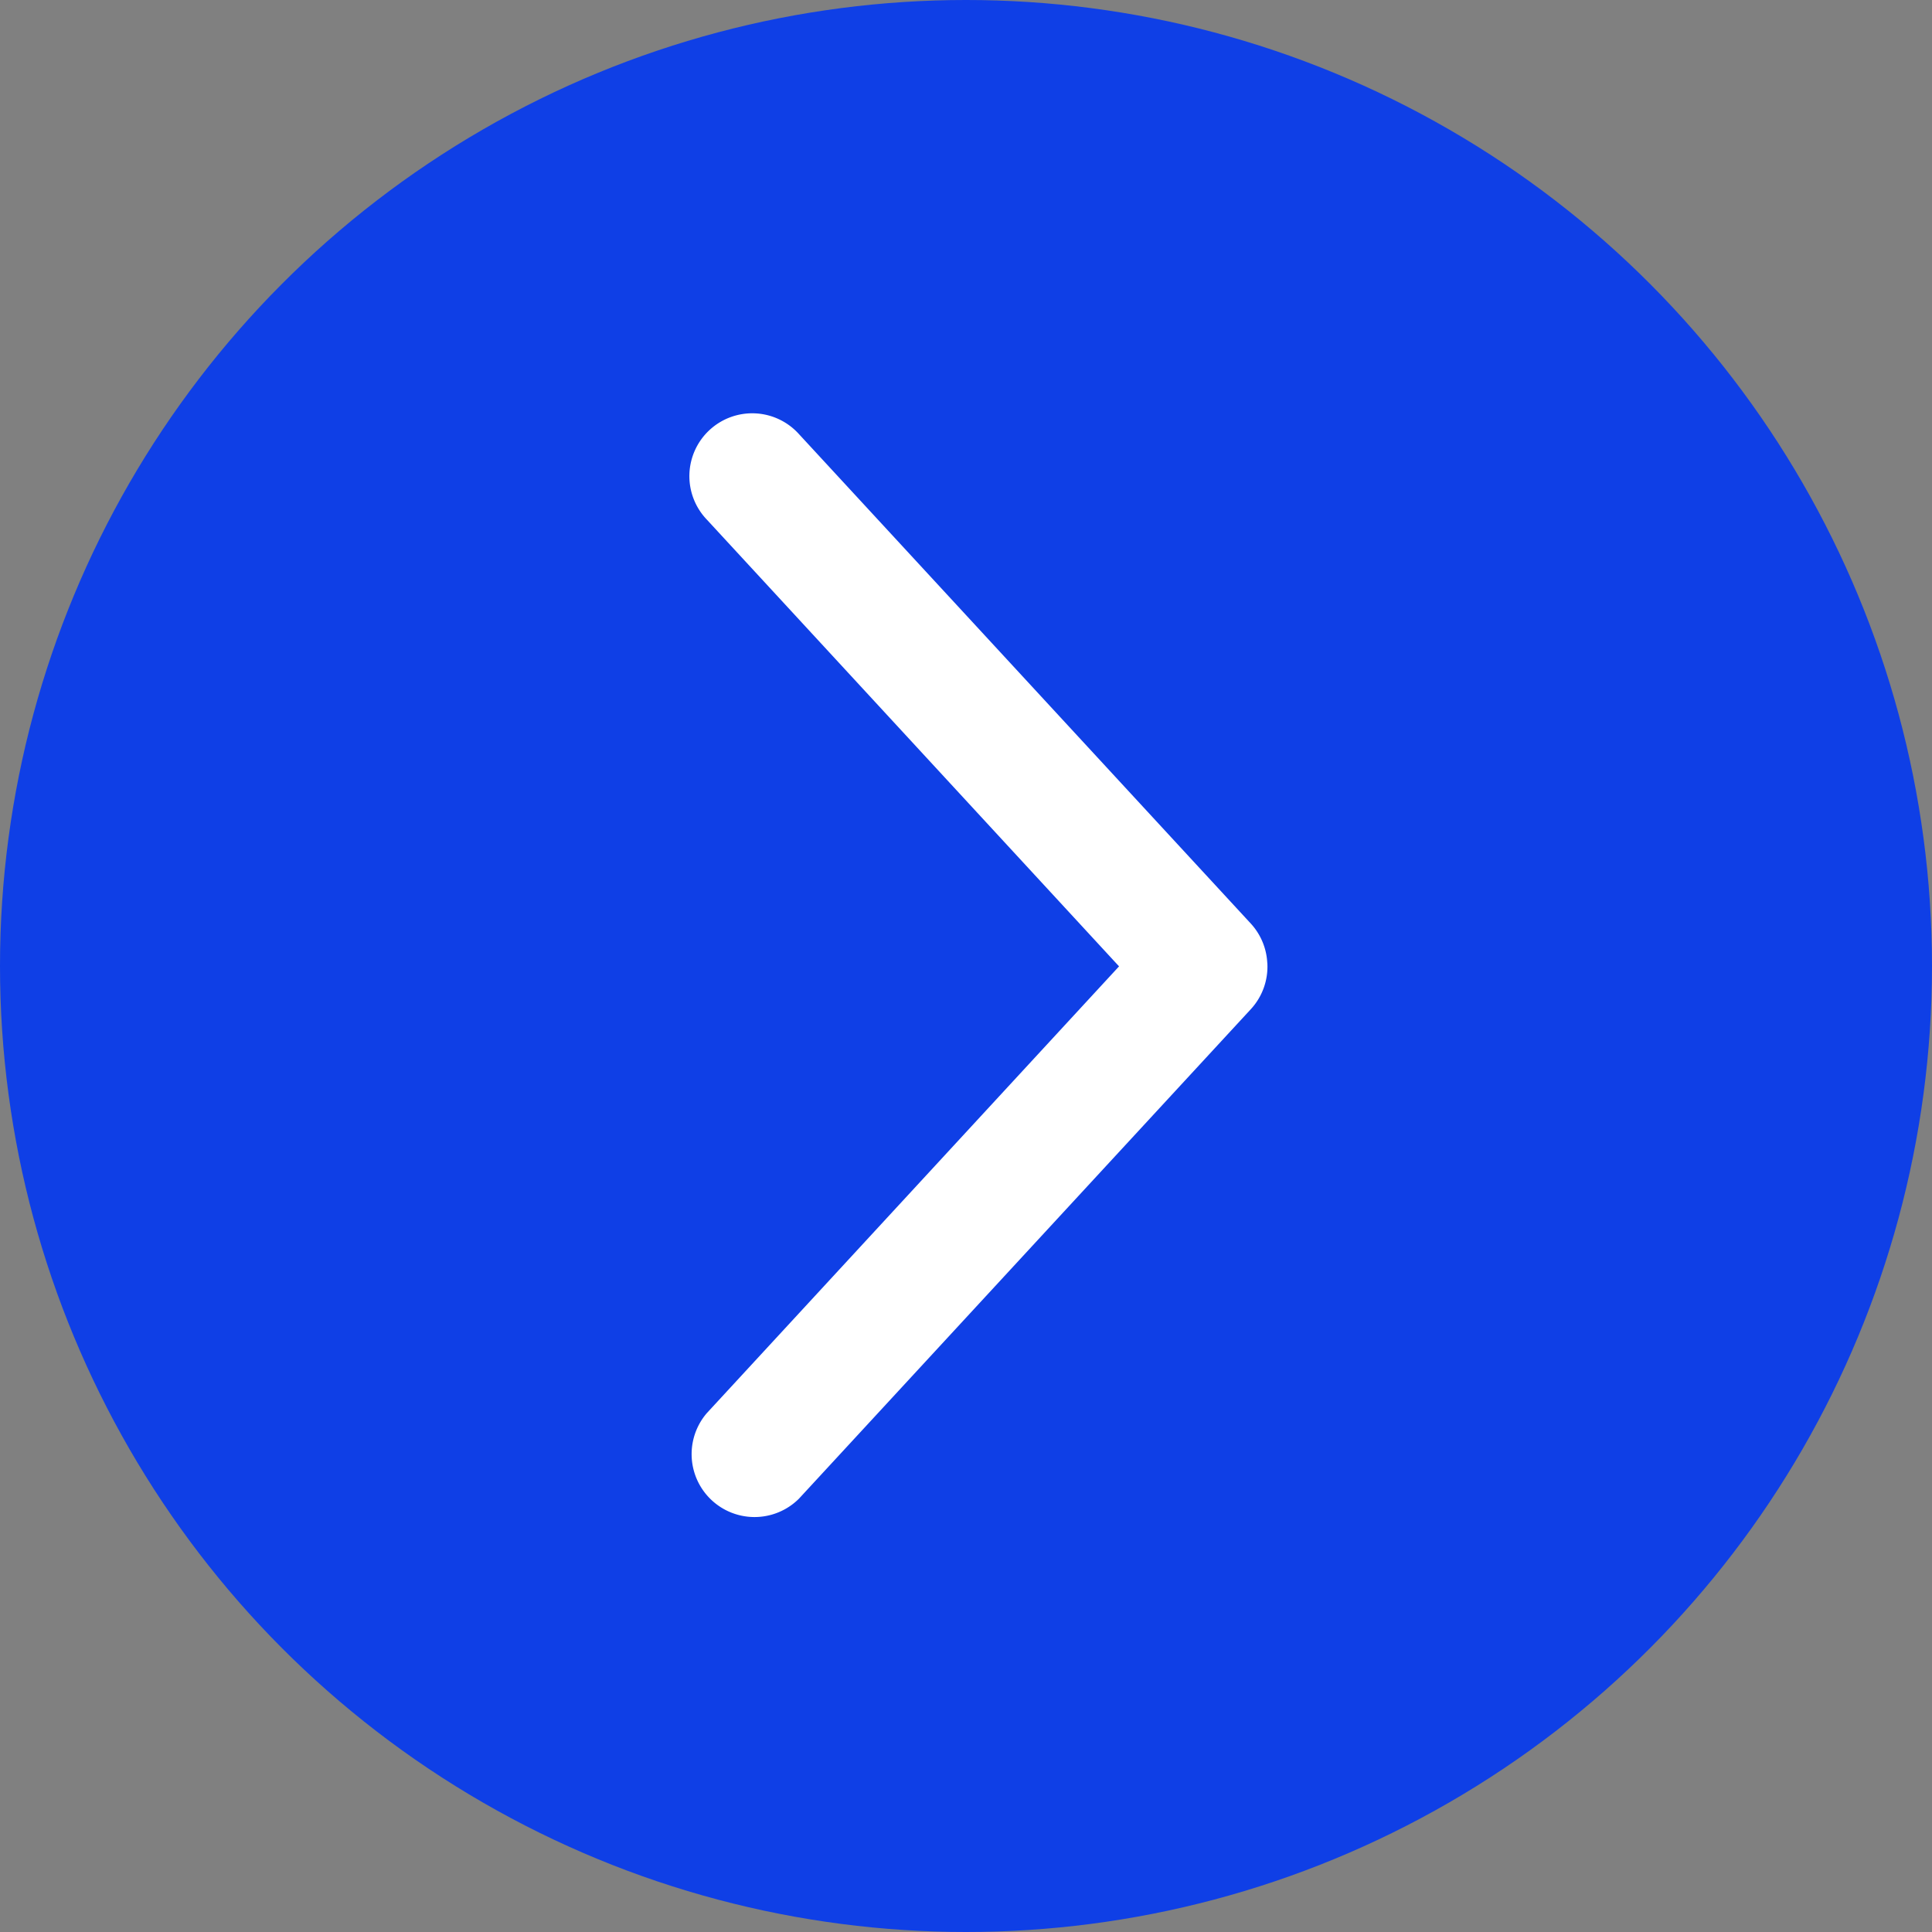
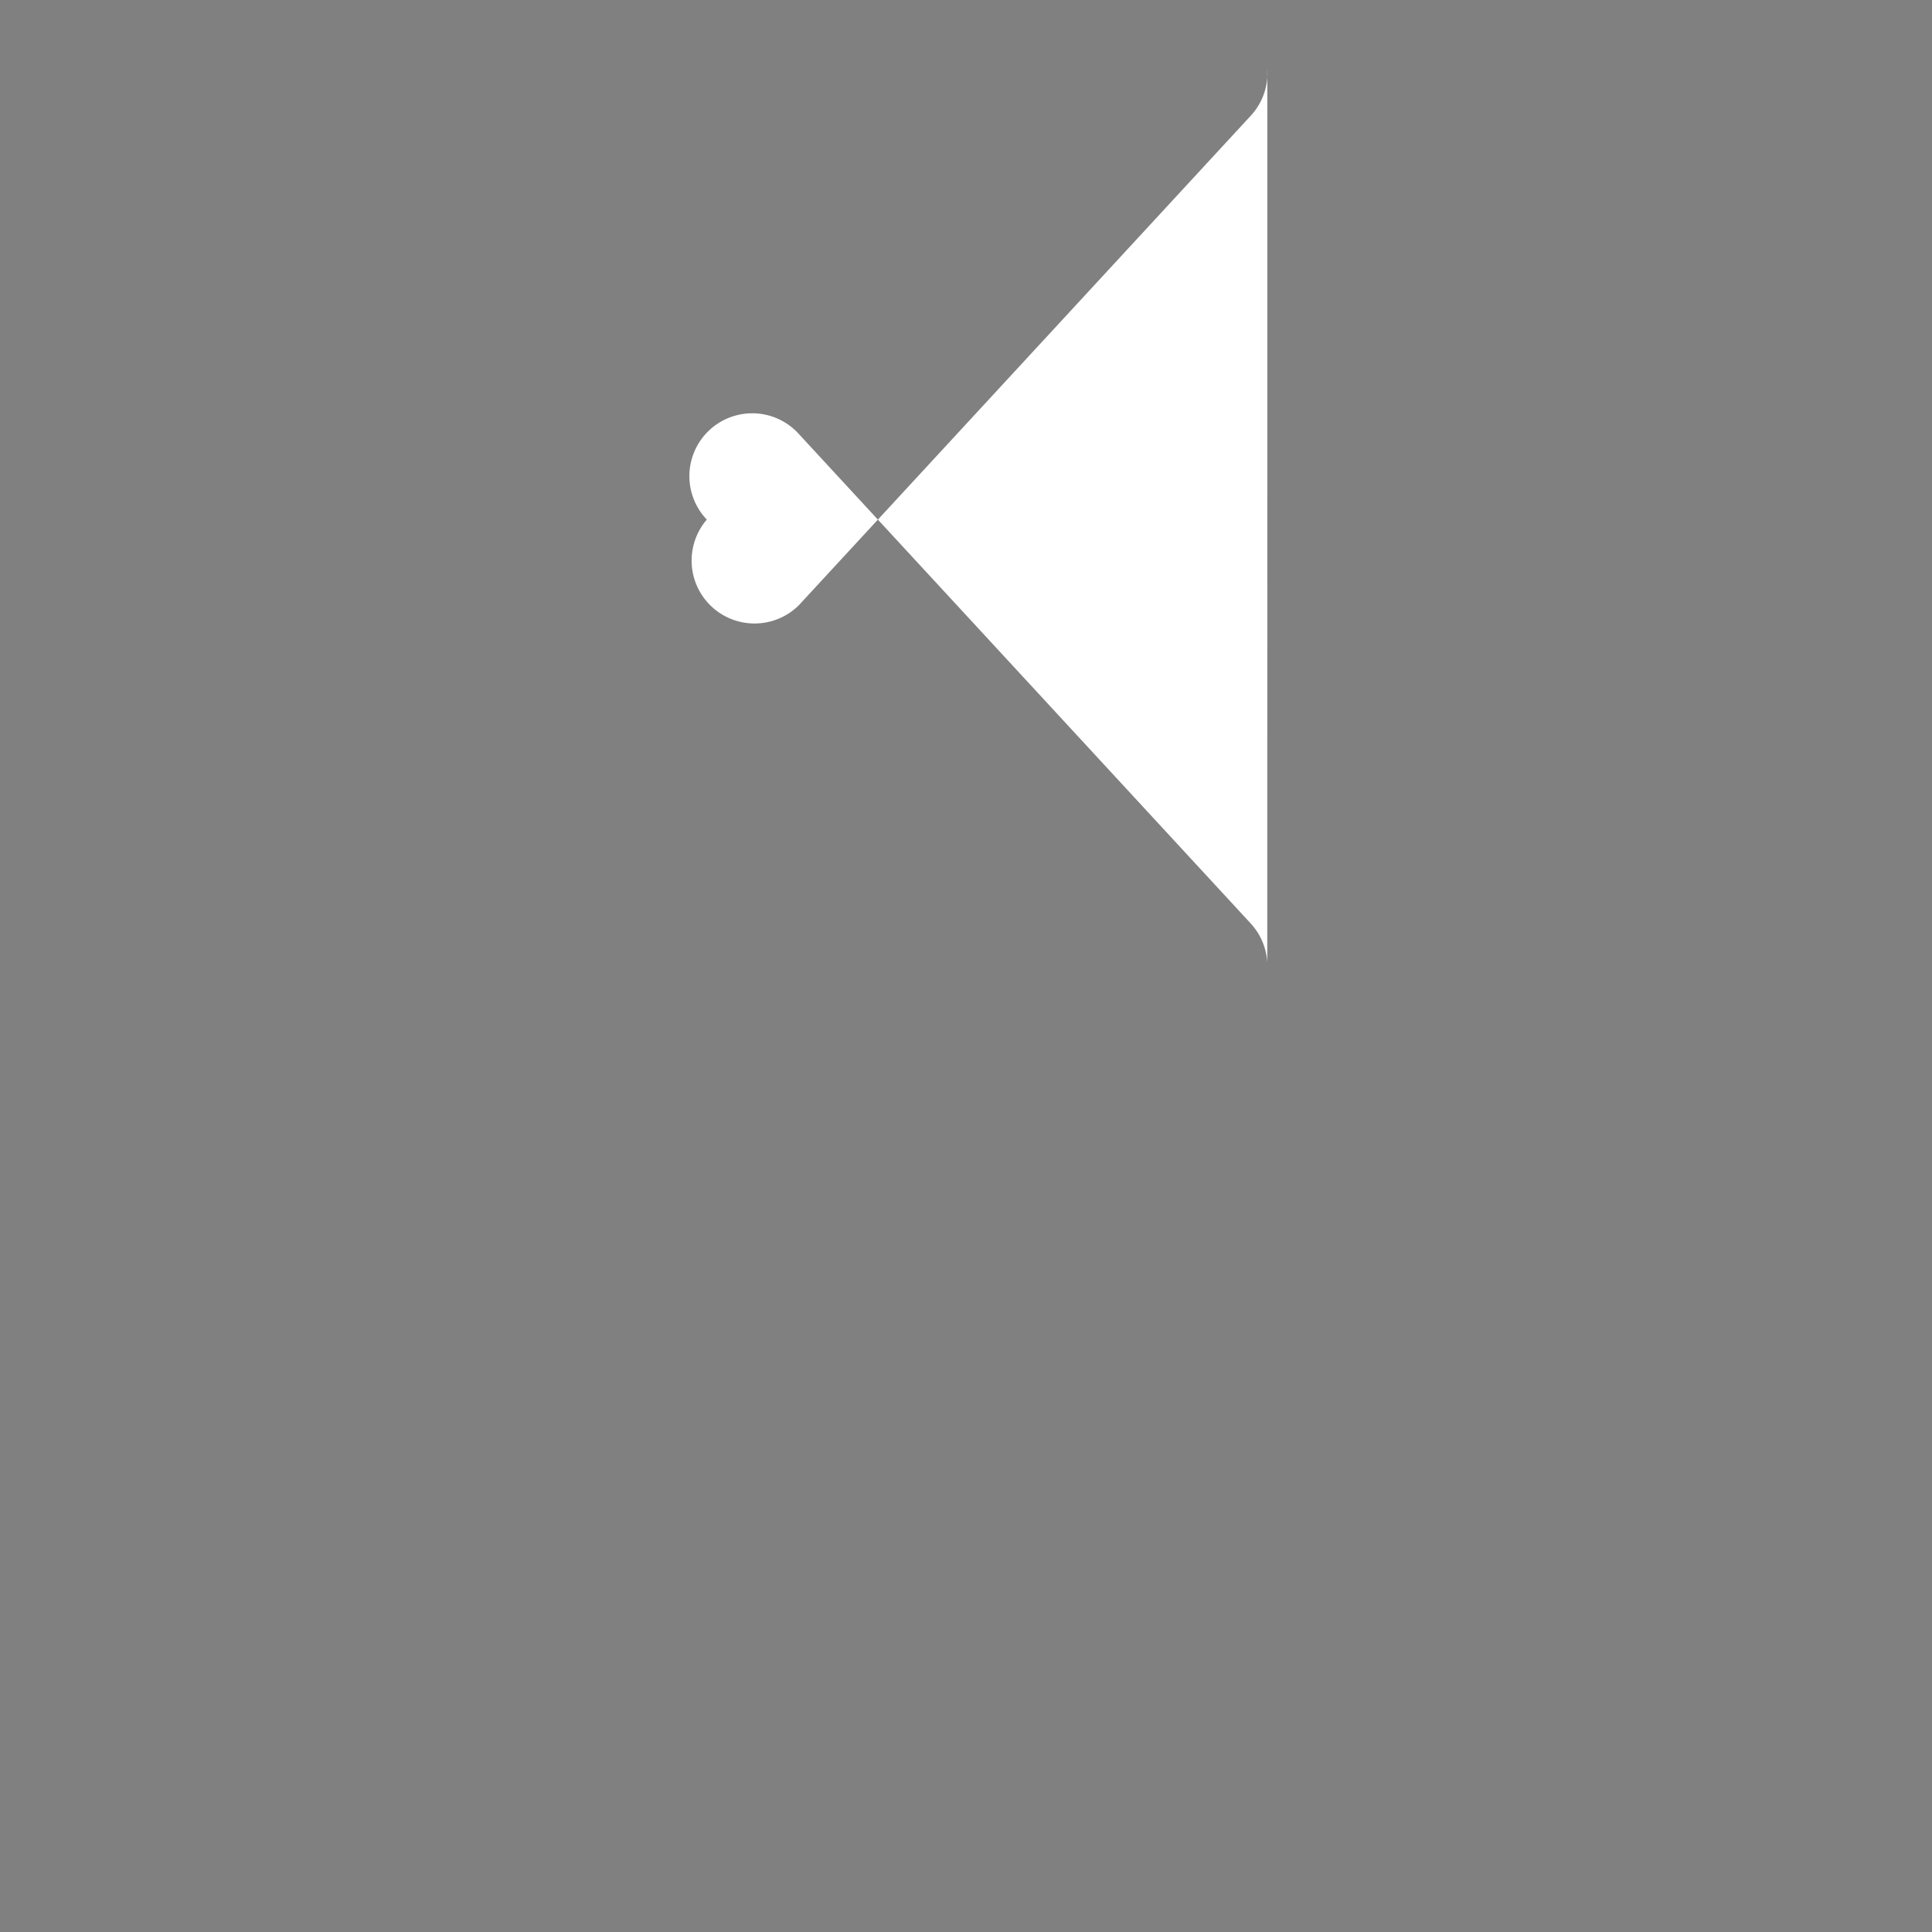
<svg xmlns="http://www.w3.org/2000/svg" width="32" height="32" fill="none">
  <rect width="100%" height="100%" fill="#808080" stroke="none" />
-   <circle cx="16" cy="16" r="16" fill="#0F3FE6" />
-   <path d="M20.99 15.948a1.039 1.039 0 00-.272-.65L13.233 7.19a1.041 1.041 0 10-1.526 1.416l6.828 7.4-6.828 7.4a1.042 1.042 0 001.526 1.417l7.485-8.108a1.039 1.039 0 00.273-.767z" fill="#fff" />
+   <path d="M20.99 15.948a1.039 1.039 0 00-.272-.65L13.233 7.19a1.041 1.041 0 10-1.526 1.416a1.042 1.042 0 001.526 1.417l7.485-8.108a1.039 1.039 0 00.273-.767z" fill="#fff" />
</svg>